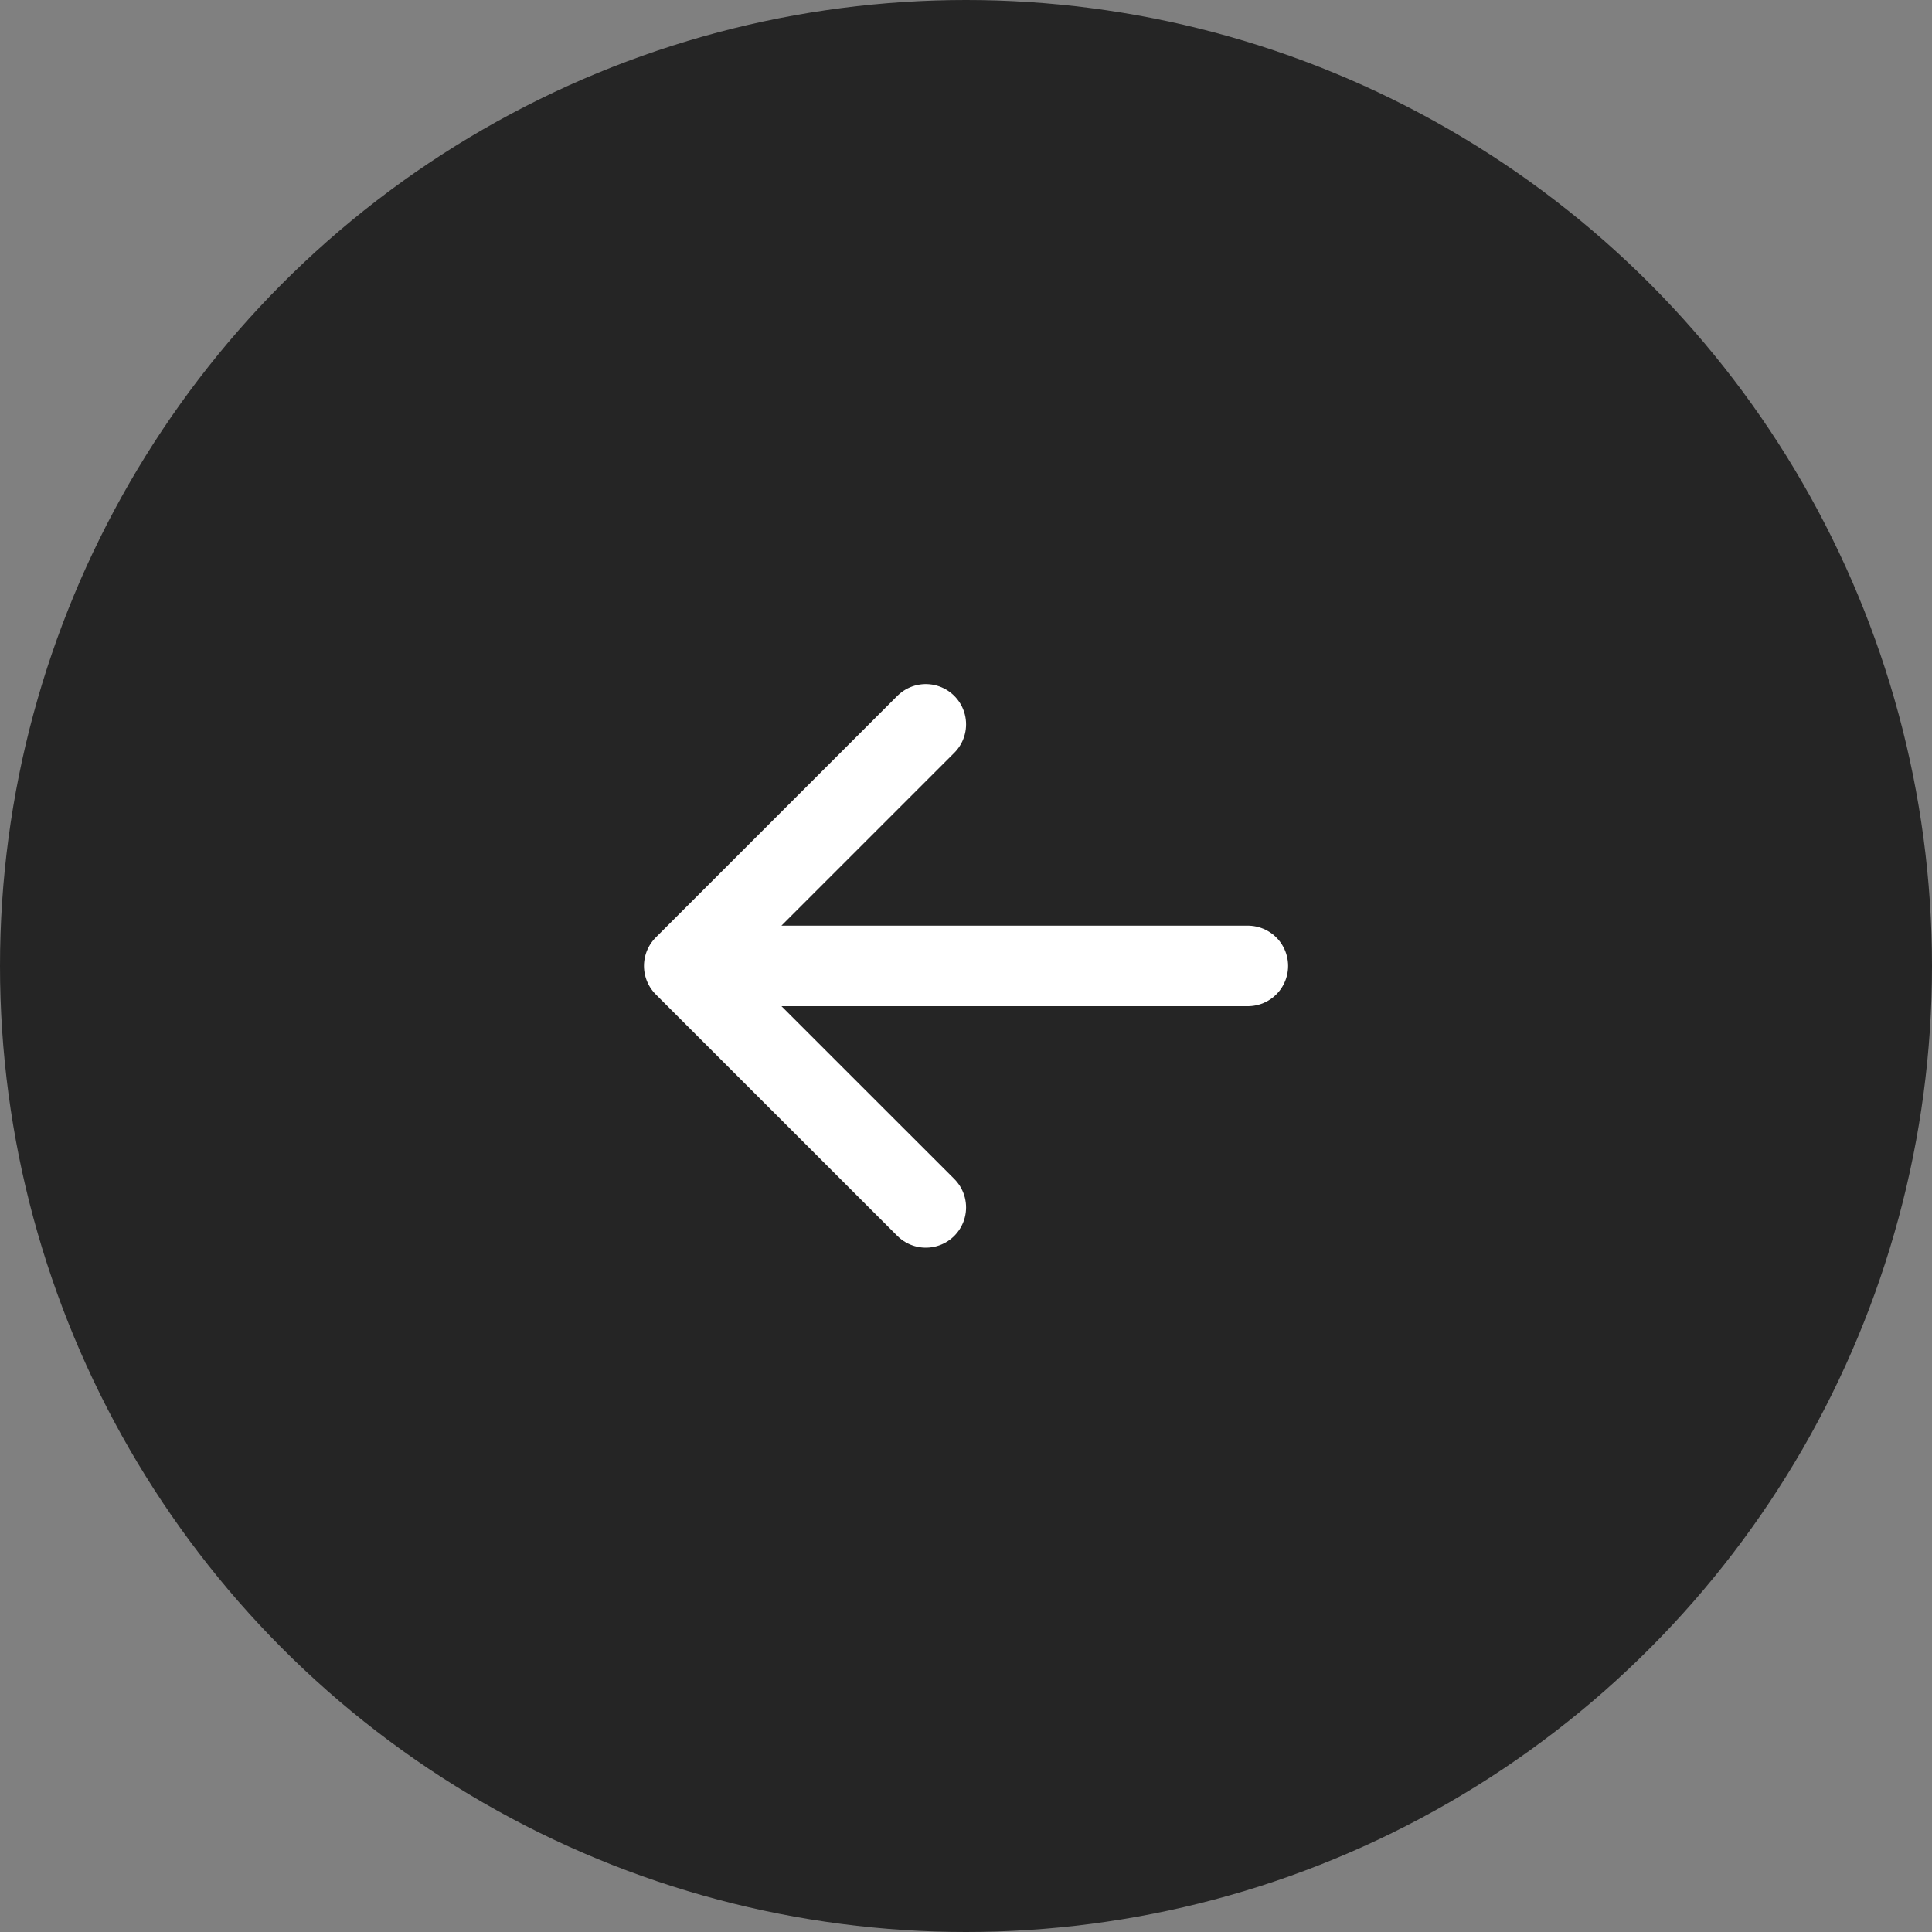
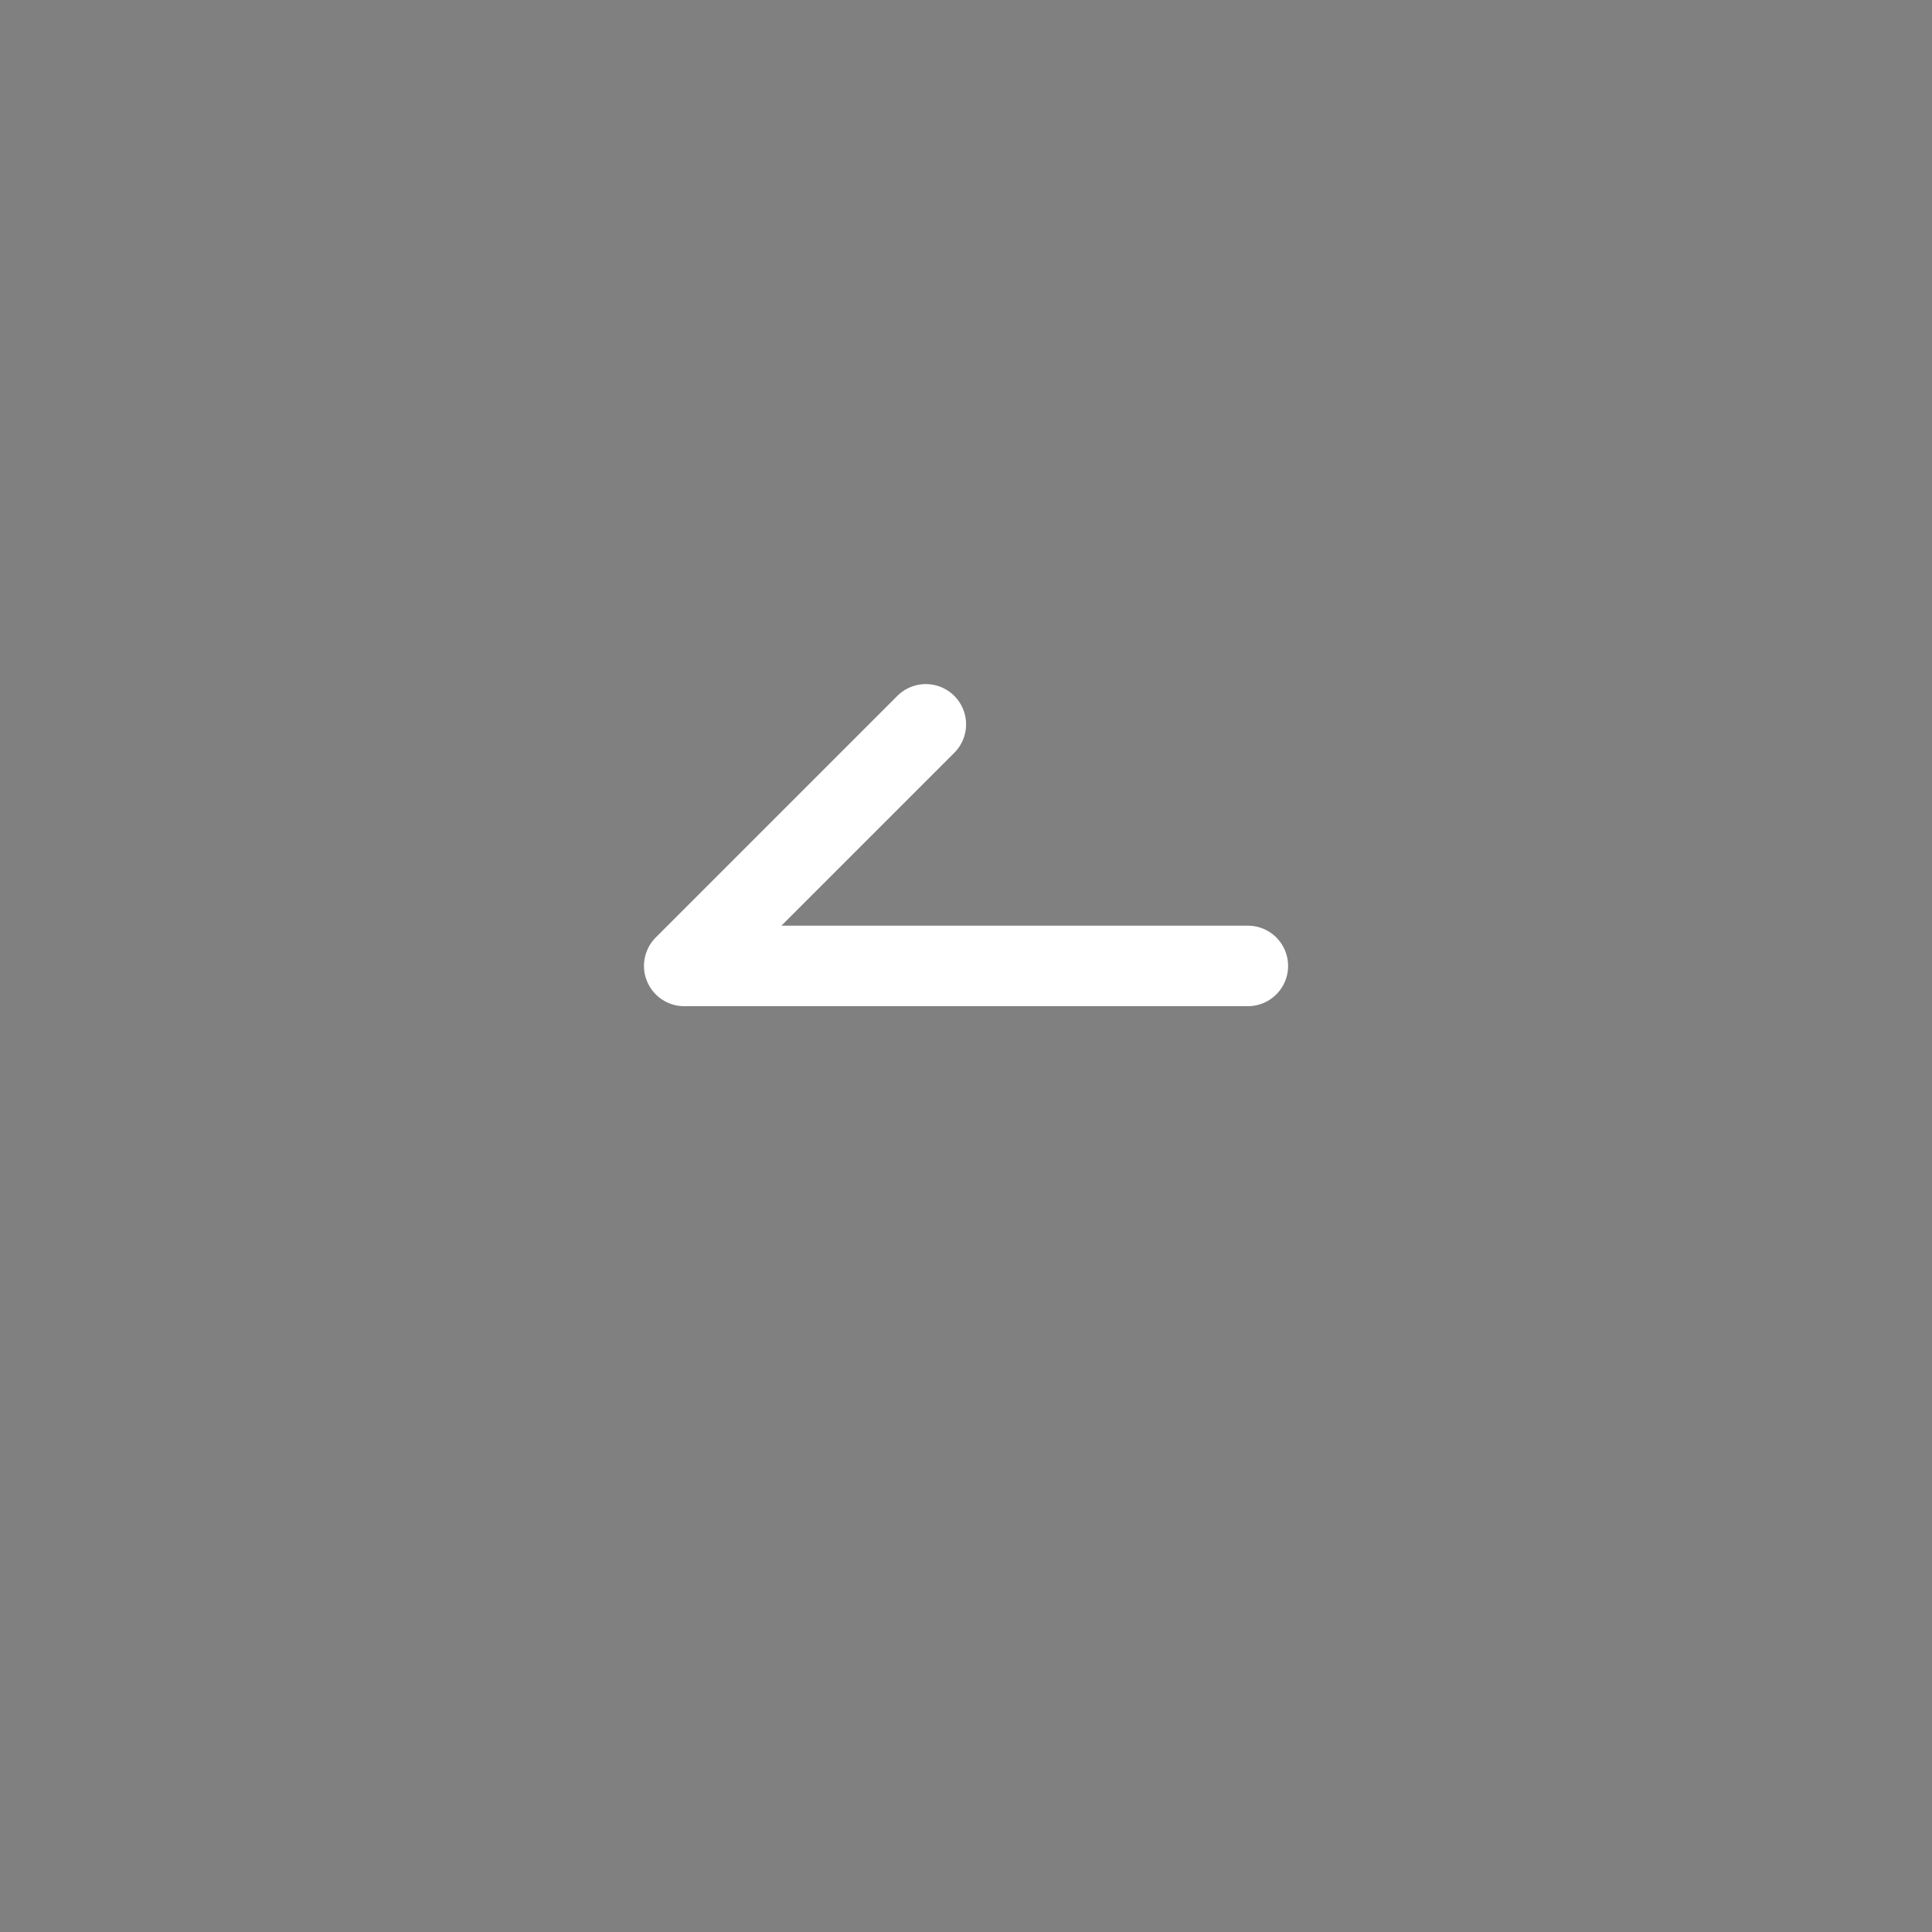
<svg xmlns="http://www.w3.org/2000/svg" width="25" height="25" viewBox="0 0 25 25" fill="none">
  <rect x="0" y="0" width="25" height="25" fill="#808080" stroke="none" />
-   <circle cx="12.5" cy="12.5" r="12.5" fill="#252525" />
-   <path d="M8.854 12.499L11.98 9.373M8.854 12.499L11.98 15.624M8.854 12.499L16.147 12.499" stroke="white" stroke-width="1.042" stroke-linecap="round" stroke-linejoin="round" />
+   <path d="M8.854 12.499L11.98 9.373M8.854 12.499M8.854 12.499L16.147 12.499" stroke="white" stroke-width="1.042" stroke-linecap="round" stroke-linejoin="round" />
</svg>